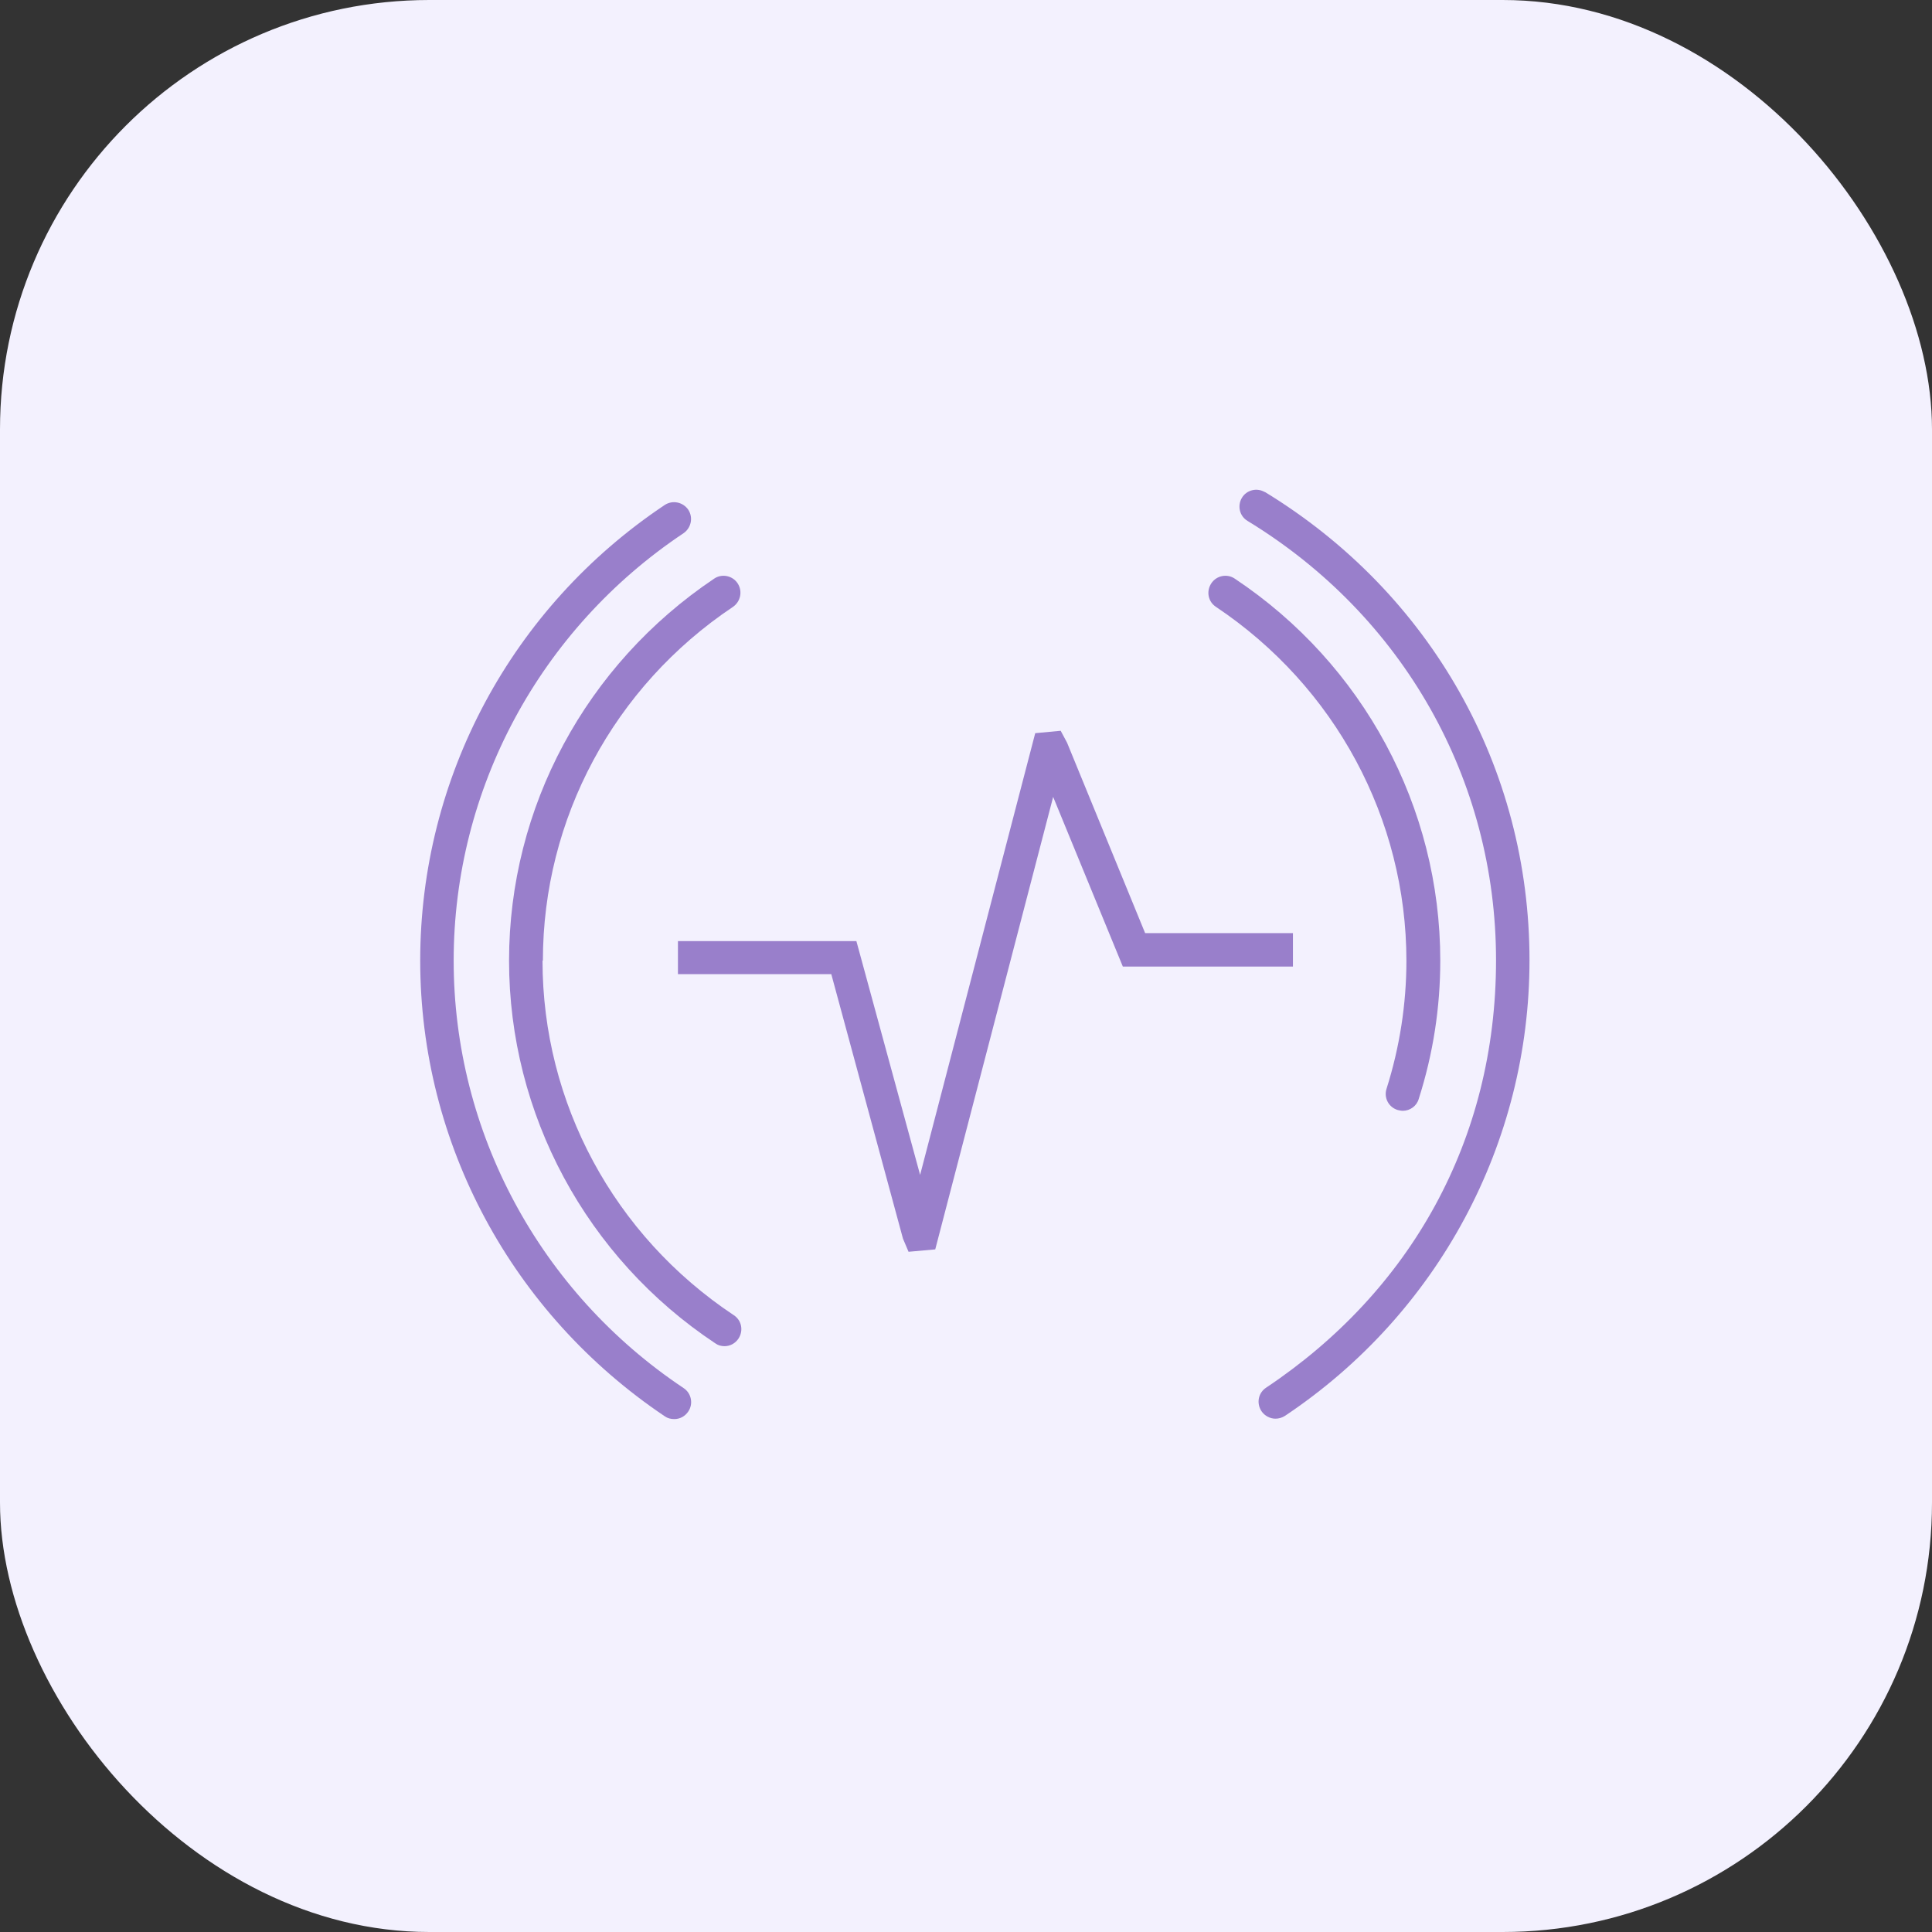
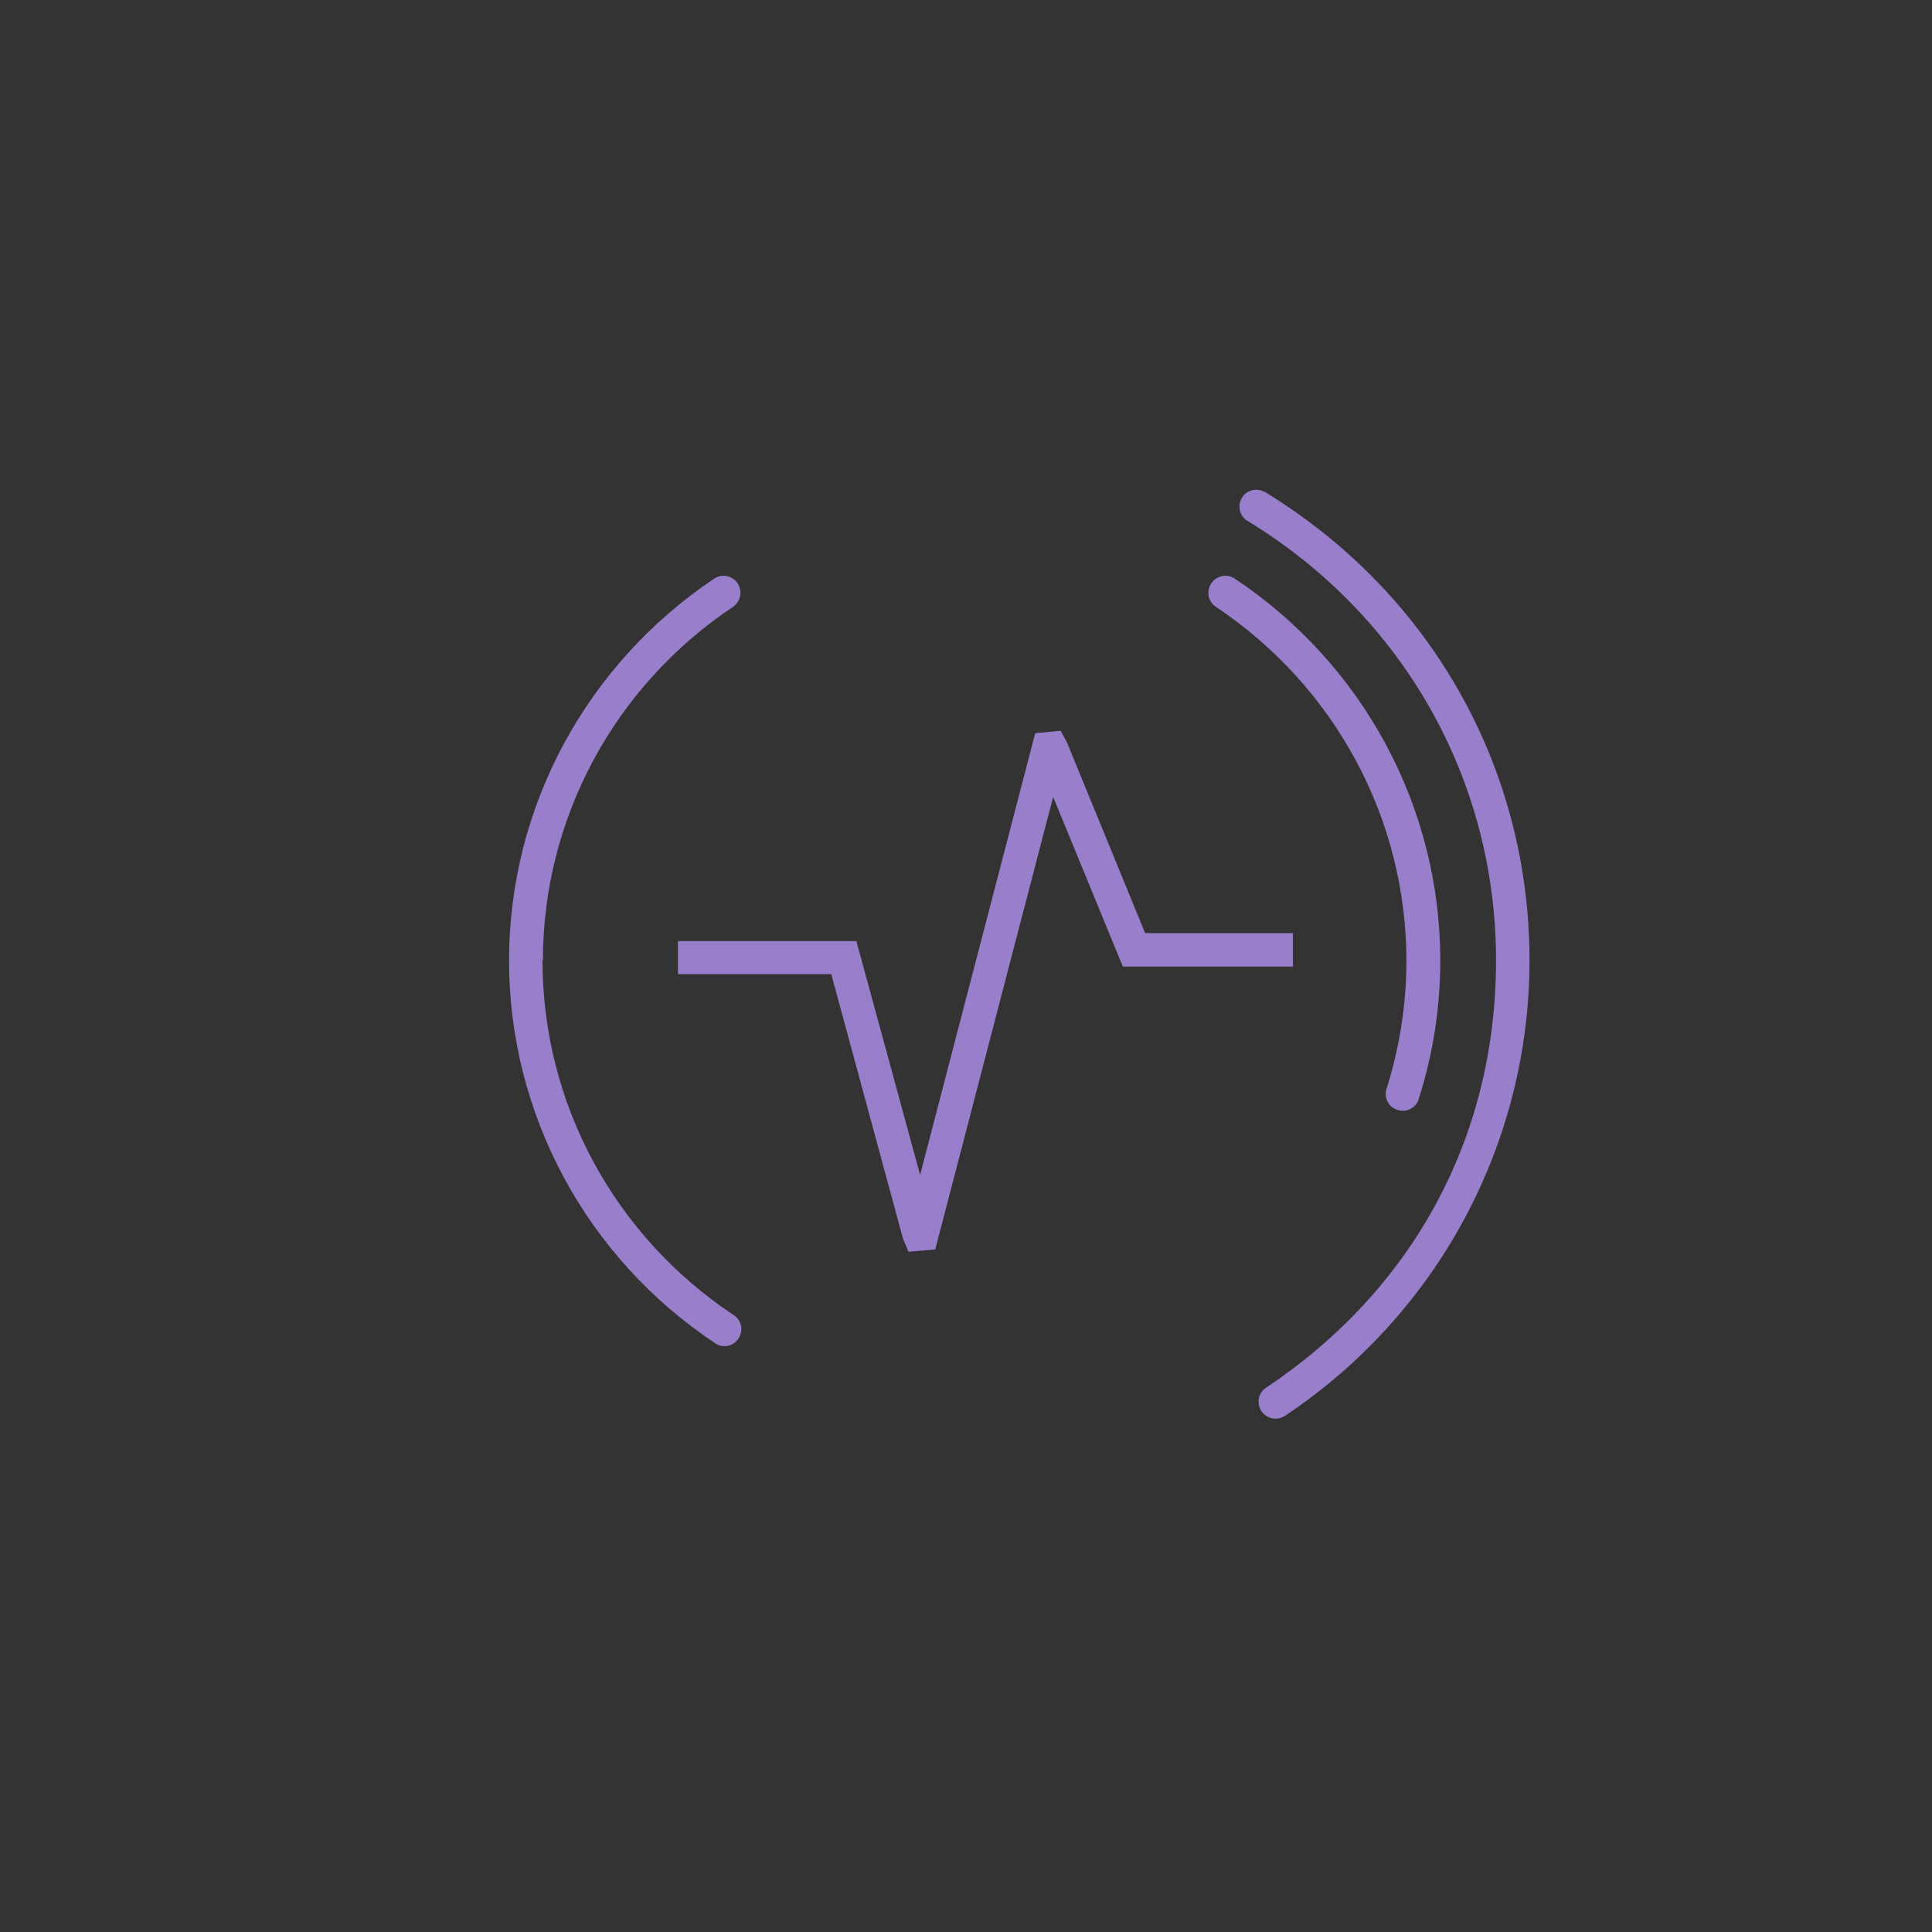
<svg xmlns="http://www.w3.org/2000/svg" fill="none" viewBox="0 0 72 72" height="72" width="72">
  <rect x="0" y="0" width="72" height="72" fill="#333333" stroke="none" />
-   <rect fill="#F3F1FE" rx="16" height="72" width="72" />
-   <path fill="#997FCB" d="M33.859 46.65L33.651 46.16L30.98 36.304H25.265V35.072H31.915L34.29 43.785L38.58 27.323L39.529 27.234L39.767 27.679L42.676 34.775H48.184V36.022H41.845L39.248 29.698L34.854 46.561L33.859 46.65Z" />
+   <path fill="#997FCB" d="M33.859 46.65L33.651 46.16L30.98 36.304H25.265V35.072H31.915L34.29 43.785L38.58 27.323L39.529 27.234L39.767 27.679L42.676 34.775H48.184V36.022H41.845L39.248 29.698L34.854 46.561L33.859 46.65" />
  <path fill="#997FCB" d="M20.232 35.8C20.232 30.515 22.875 25.587 27.313 22.618C27.595 22.425 27.684 22.039 27.491 21.742C27.298 21.446 26.897 21.371 26.615 21.564C21.836 24.771 18.971 30.085 18.971 35.8C18.971 41.514 21.85 46.873 26.66 50.064C26.764 50.139 26.882 50.168 27.001 50.168C27.209 50.168 27.402 50.064 27.521 49.886C27.714 49.589 27.64 49.203 27.343 49.011C22.875 46.042 20.218 41.099 20.218 35.8H20.232Z" />
  <path fill="#997FCB" d="M52.413 35.8C52.413 37.417 52.161 39.035 51.671 40.579C51.567 40.906 51.745 41.262 52.087 41.366C52.146 41.381 52.22 41.396 52.28 41.396C52.547 41.396 52.799 41.218 52.873 40.95C53.408 39.273 53.675 37.551 53.675 35.8C53.675 30.085 50.81 24.756 46.016 21.564C45.734 21.371 45.333 21.446 45.14 21.742C44.947 22.039 45.021 22.425 45.318 22.618C49.756 25.587 52.413 30.515 52.413 35.814V35.8Z" />
-   <path fill="#997FCB" d="M16.907 35.799C16.907 29.416 20.113 23.449 25.472 19.872C25.754 19.679 25.843 19.293 25.65 18.996C25.457 18.714 25.071 18.625 24.774 18.818C19.059 22.633 15.66 28.986 15.66 35.799C15.66 42.613 19.074 48.951 24.774 52.781C24.878 52.855 24.997 52.885 25.131 52.885C25.338 52.885 25.531 52.781 25.65 52.602C25.843 52.32 25.769 51.92 25.472 51.727C20.113 48.149 16.907 42.182 16.907 35.799Z" />
  <path fill="#997FCB" d="M47.144 18.343C46.847 18.165 46.461 18.254 46.283 18.551C46.105 18.848 46.194 19.234 46.491 19.412C52.294 22.945 55.753 29.06 55.753 35.785C55.753 42.509 52.547 48.135 47.188 51.712C46.891 51.905 46.817 52.291 47.01 52.588C47.129 52.766 47.337 52.87 47.53 52.87C47.648 52.87 47.767 52.84 47.886 52.766C53.601 48.951 57 42.598 57 35.785C57 28.615 53.319 22.099 47.129 18.328L47.144 18.343Z" />
</svg>